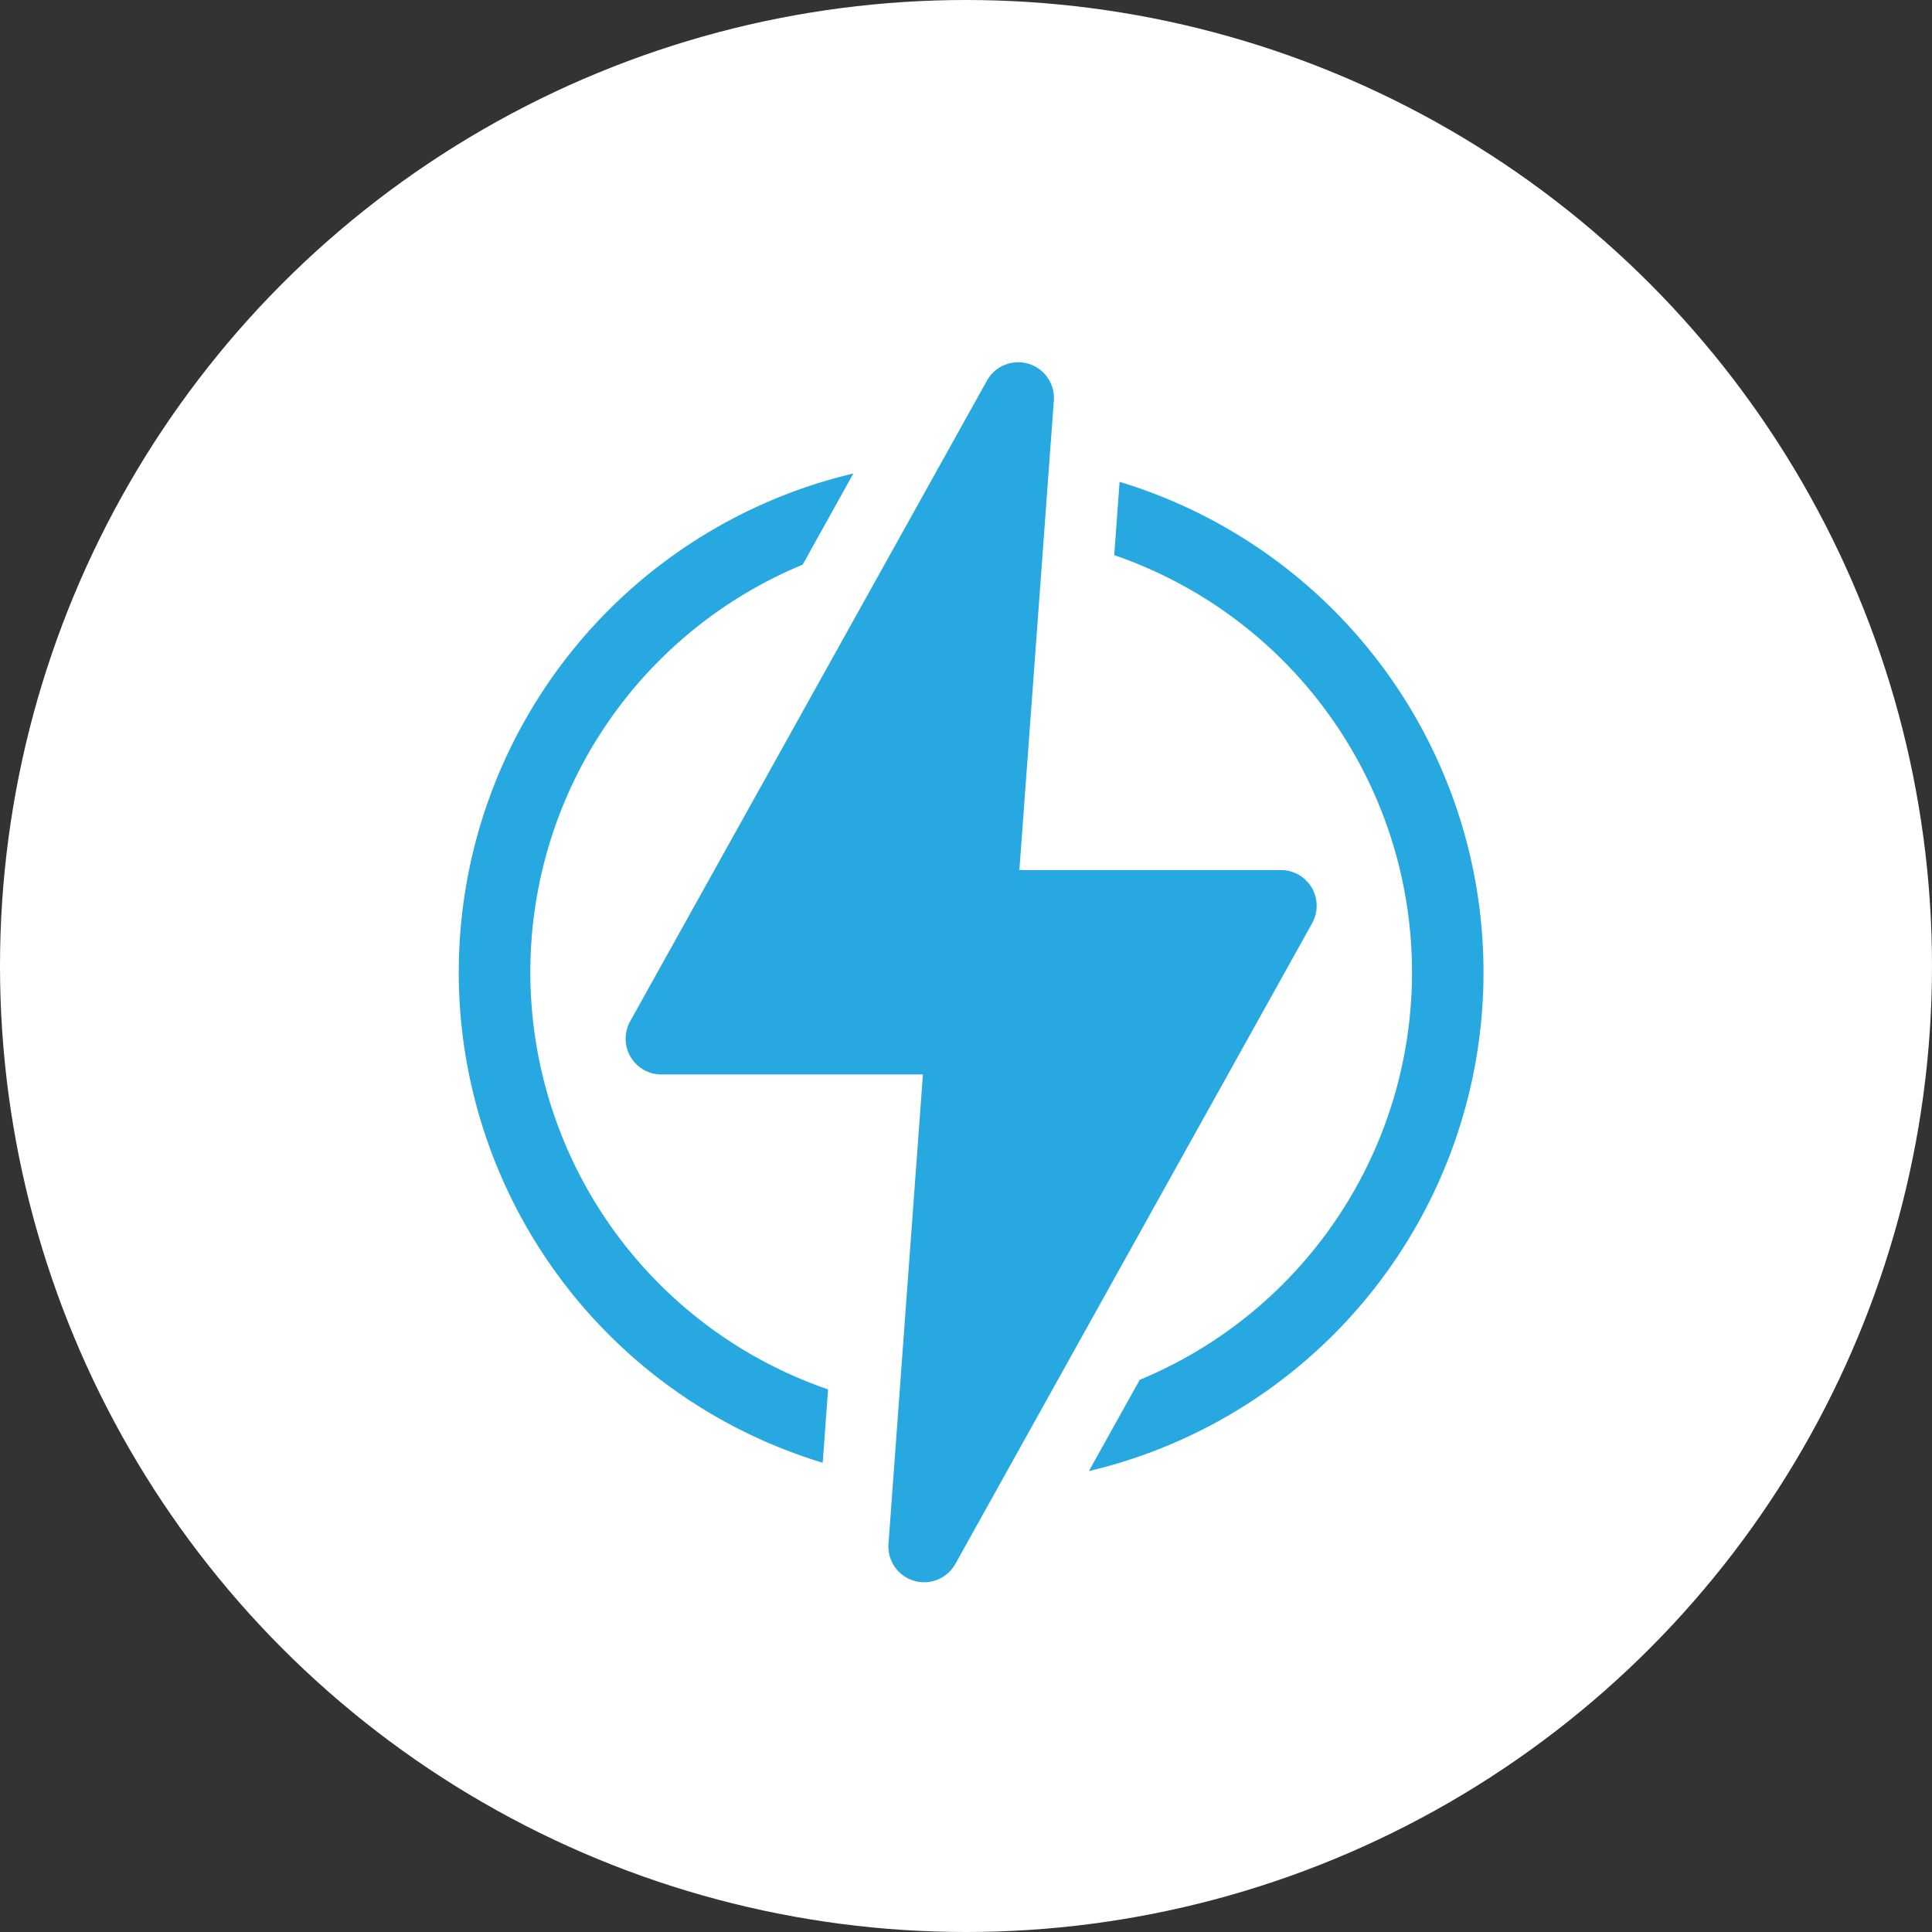
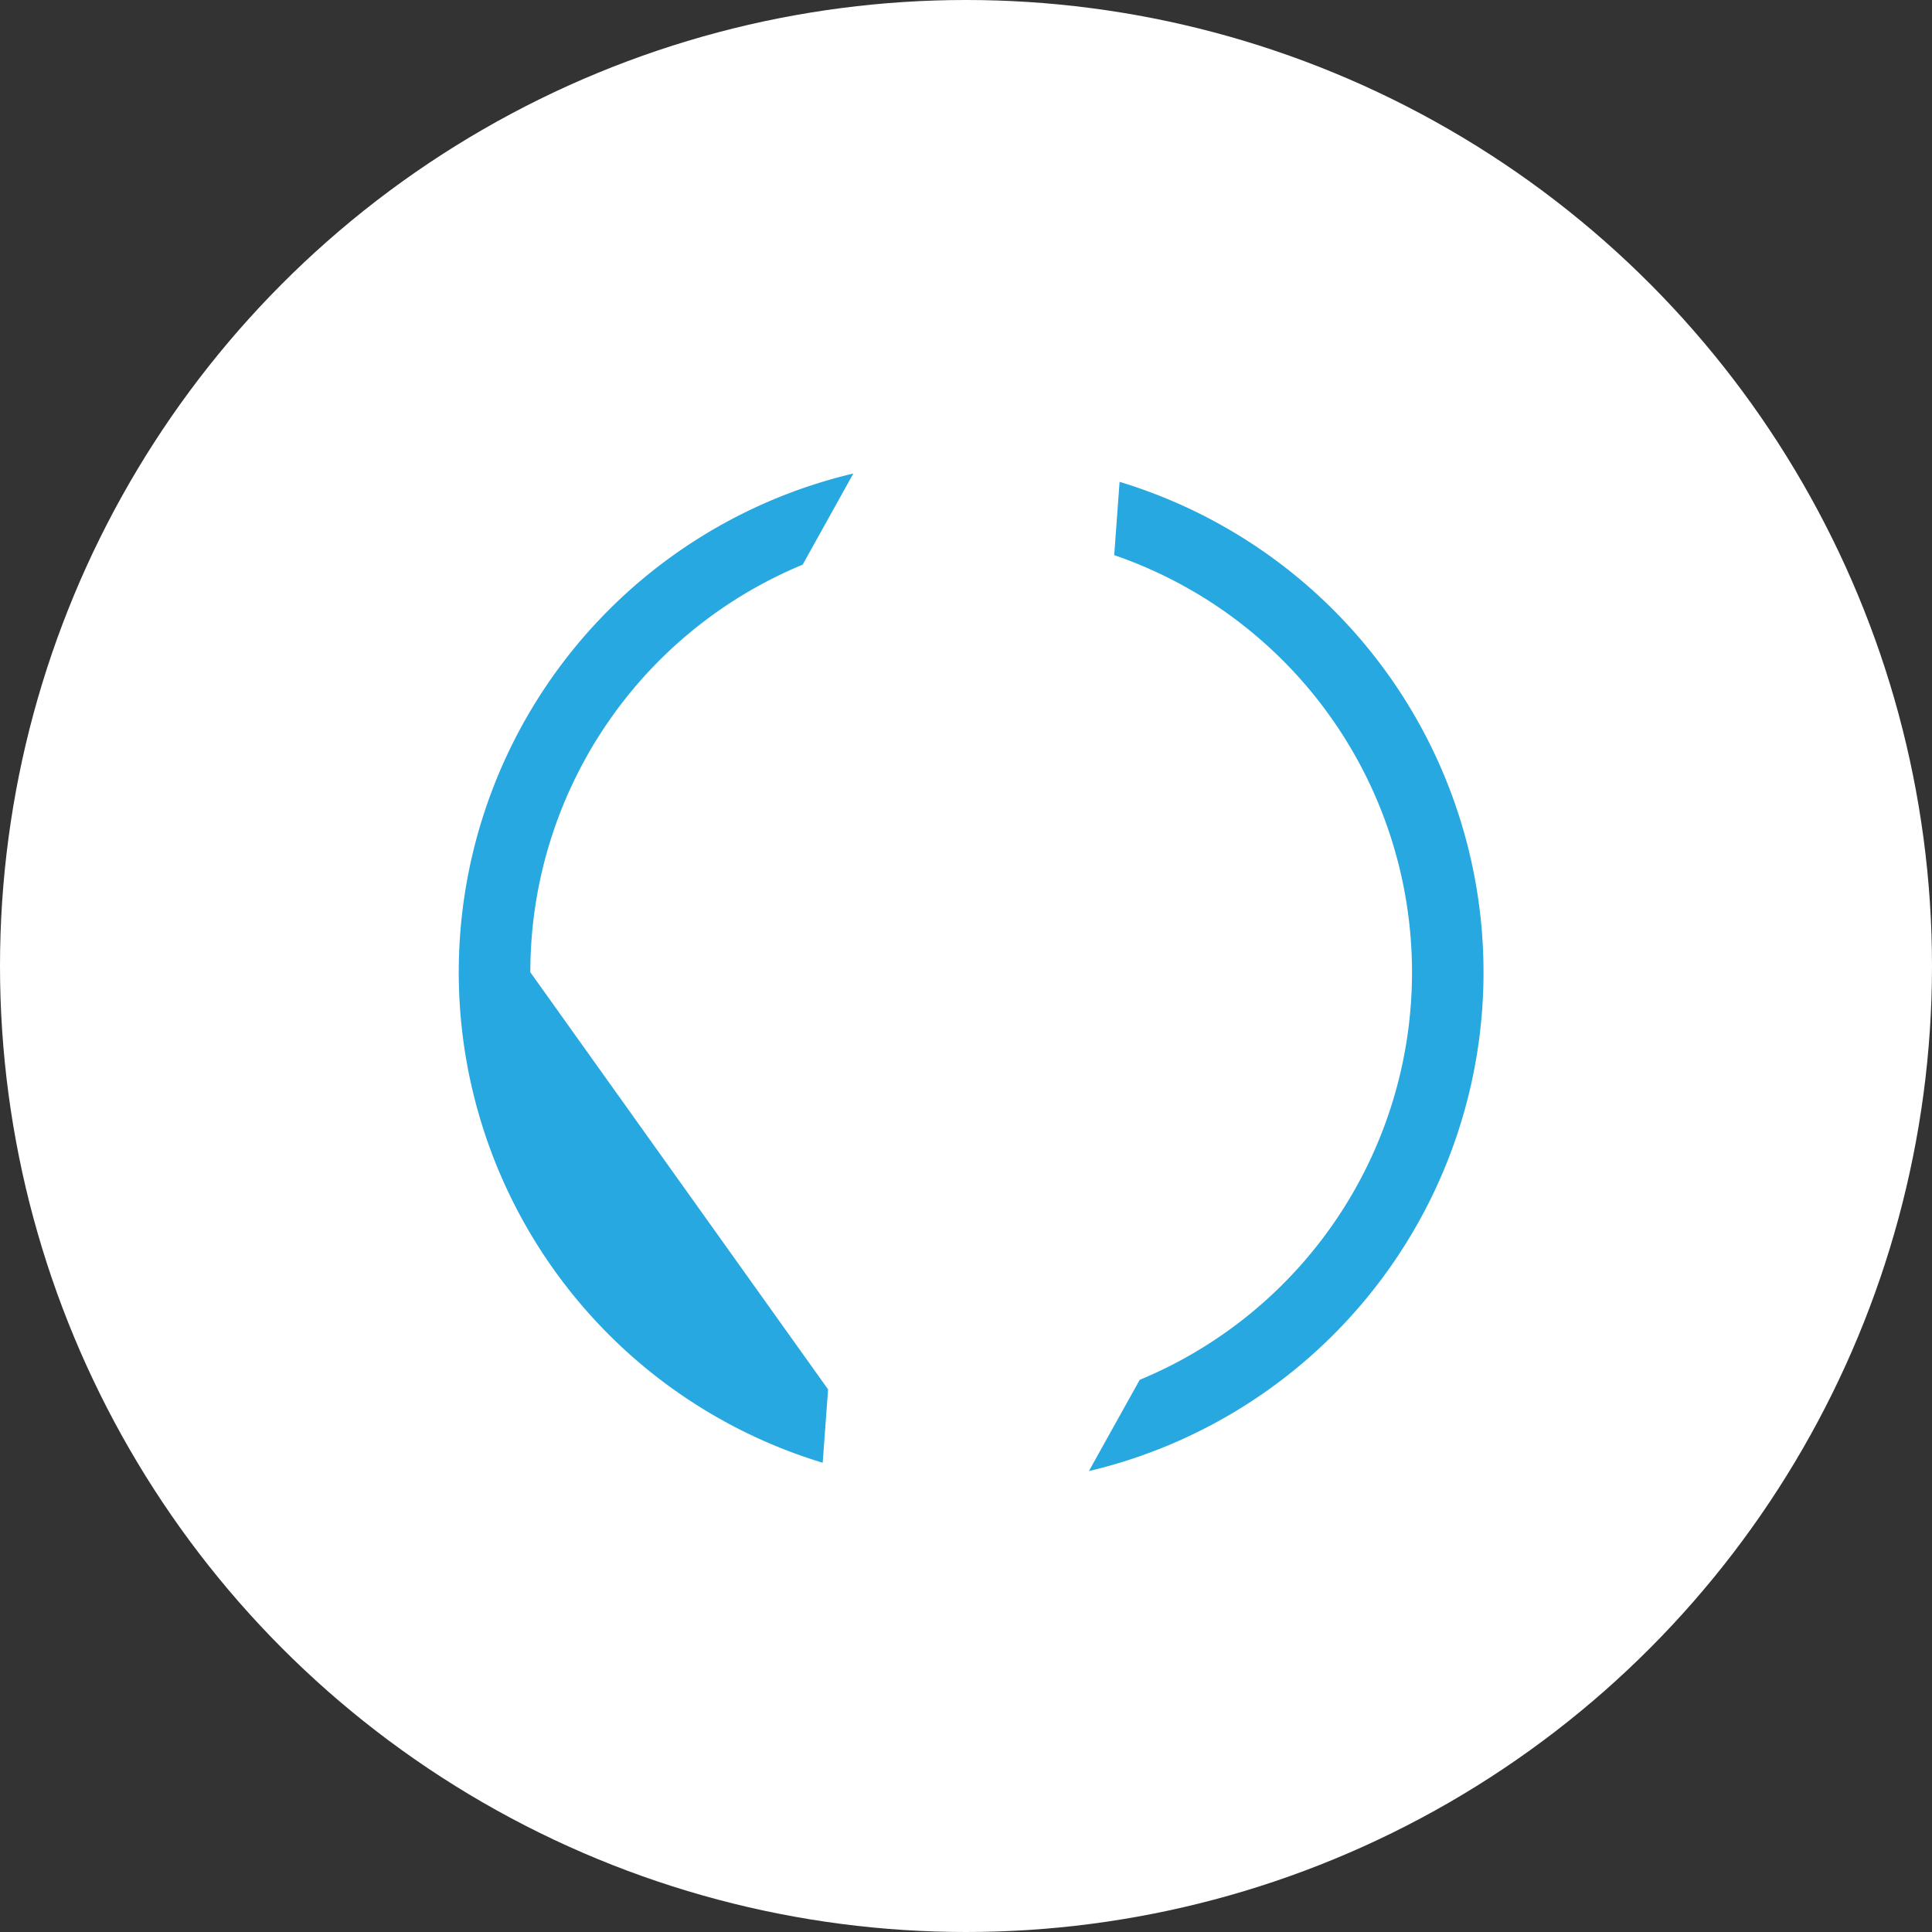
<svg xmlns="http://www.w3.org/2000/svg" width="80" height="80" viewBox="0 0 80 80">
  <rect x="0" y="0" width="80" height="80" fill="#333333" stroke="none" />
  <g id="Installation_tableaux_électriques" data-name="Installation tableaux électriques" transform="translate(2630 -5814)">
    <g id="Mise_aux_normes_électriques" data-name="Mise aux normes électriques" transform="translate(-69 95)">
      <circle id="Ellipse_135" data-name="Ellipse 135" cx="40" cy="40" r="40" transform="translate(-2561 5719)" fill="#fff" />
    </g>
    <g id="Installation_tableaux_électriques-2" data-name="Installation tableaux électriques" transform="translate(-2652.002 5829)">
-       <path id="Tracé_37114" data-name="Tracé 37114" d="M43.962,67.345A18.259,18.259,0,0,1,55.238,50.468h0l2.1-3.775a21.221,21.221,0,0,0-1.27,40.962l.223-3.037A18.264,18.264,0,0,1,43.962,67.345Zm24.4-20.309-.223,3.037a18.265,18.265,0,0,1,1.056,34.149h0L67.091,88a21.221,21.221,0,0,0,1.27-40.962Z" transform="translate(0 -42.086)" fill="#27a8e0" />
-       <path id="Tracé_37115" data-name="Tracé 37115" d="M139.412,21.758a1.48,1.48,0,0,0-1.276-.73h-10.83l1.427-19.439A1.48,1.48,0,0,0,125.964.76L111.189,27.291a1.48,1.48,0,0,0,1.293,2.2h10.83L121.886,48.93a1.48,1.48,0,0,0,2.769.828l14.775-26.531A1.48,1.48,0,0,0,139.412,21.758Z" transform="translate(-63.094 0)" fill="#27a8e0" />
+       <path id="Tracé_37114" data-name="Tracé 37114" d="M43.962,67.345A18.259,18.259,0,0,1,55.238,50.468h0l2.1-3.775a21.221,21.221,0,0,0-1.27,40.962l.223-3.037Zm24.4-20.309-.223,3.037a18.265,18.265,0,0,1,1.056,34.149h0L67.091,88a21.221,21.221,0,0,0,1.27-40.962Z" transform="translate(0 -42.086)" fill="#27a8e0" />
    </g>
  </g>
</svg>